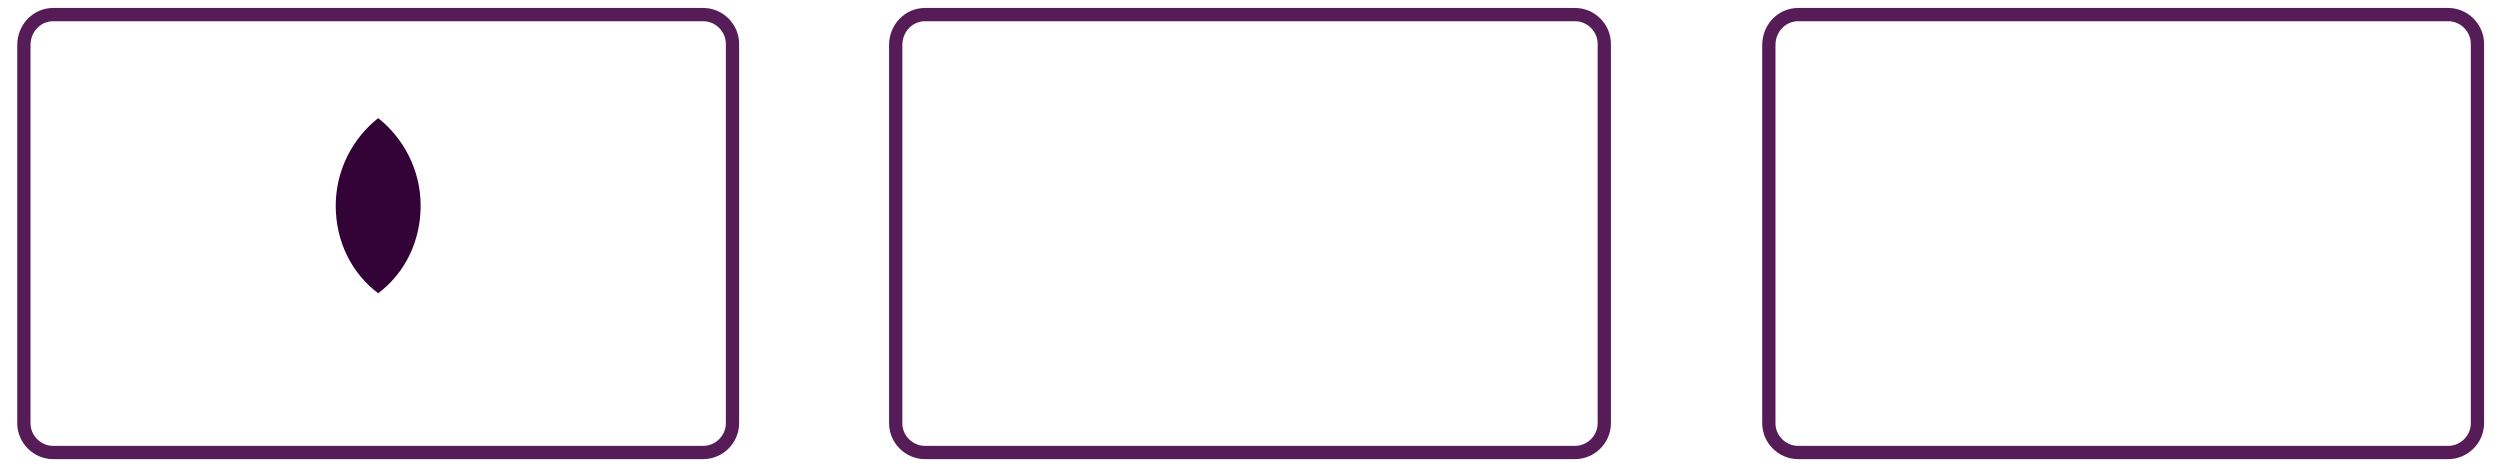
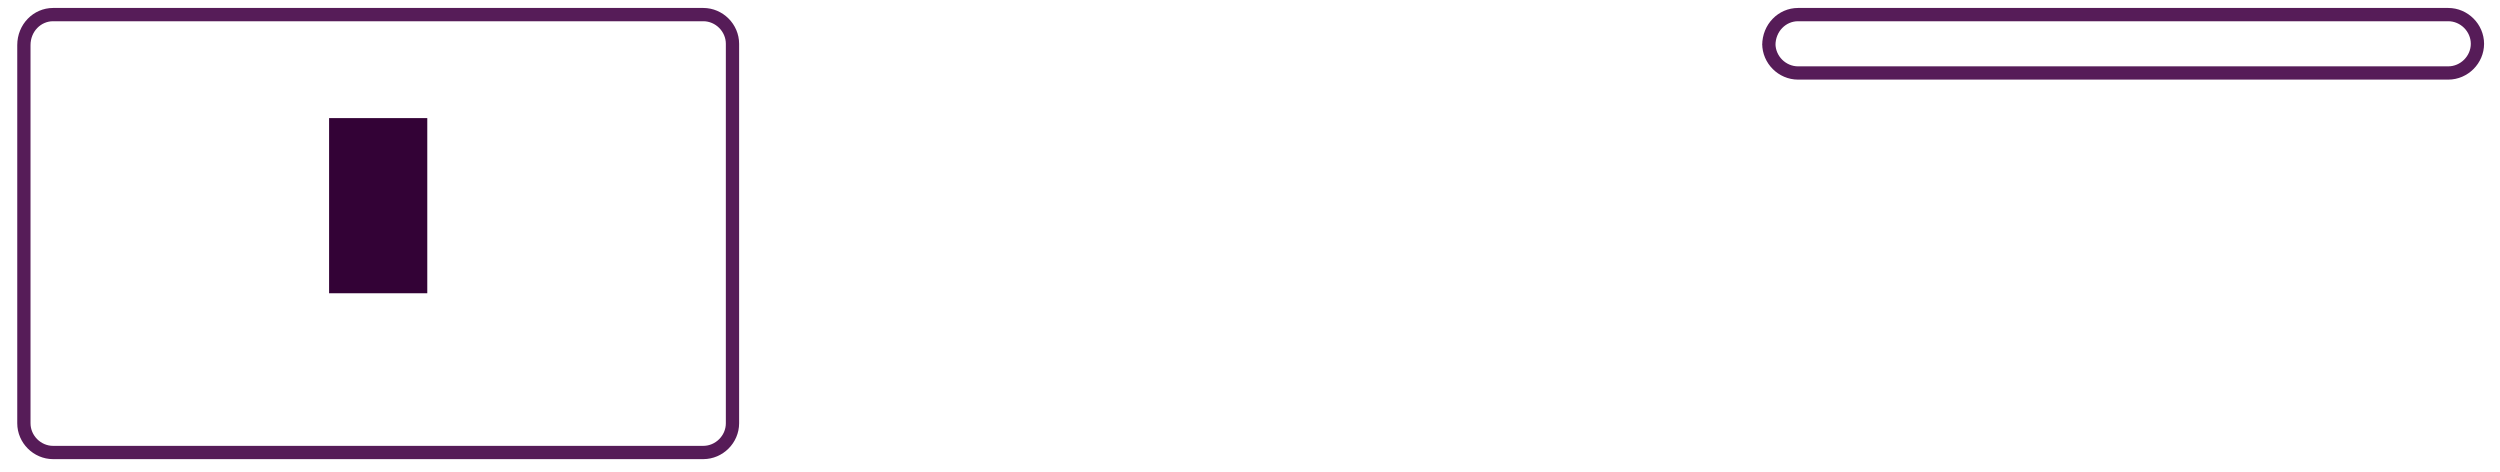
<svg xmlns="http://www.w3.org/2000/svg" version="1.1" id="Layer_1" x="0px" y="0px" viewBox="0 0 188.4 35.6" style="enable-background:new 0 0 188.4 35.6;" xml:space="preserve">
  <style type="text/css">
	.st0{fill:none;stroke:#561C58;}
	.st1{fill:#FFFFFF;}
	.st2{fill:#330236;}
	.st3{fill:#FFFFFF;filter:url(#Adobe_OpacityMaskFilter);}
	.st4{mask:url(#mask0_4784_3052_00000136373173772232246290000018350004513667229628_);}
</style>
  <g>
    <path class="st0" d="M4,1.1h49c1.2,0,2.2,1,2.2,2.2v28.6c0,1.2-1,2.2-2.2,2.2H4c-1.2,0-2.2-1-2.2-2.2V3.4C1.8,2.1,2.8,1.1,4,1.1z" />
  </g>
-   <path class="st1" d="M20.7,27c0-0.4,0.3-0.7,0.7-0.7c0.4,0,0.7,0.3,0.7,0.7s-0.3,0.7-0.7,0.7S20.7,27.4,20.7,27z M22.6,27v-1.1h-0.5  v0.3c-0.2-0.2-0.4-0.3-0.7-0.3c-0.6,0-1.1,0.5-1.1,1.2c0,0.7,0.5,1.2,1.1,1.2c0.3,0,0.6-0.1,0.7-0.3v0.3h0.5V27z M39,27  c0-0.4,0.3-0.7,0.7-0.7c0.4,0,0.7,0.3,0.7,0.7s-0.3,0.7-0.7,0.7S39,27.4,39,27z M40.8,27v-2h-0.5v1.2c-0.2-0.2-0.4-0.3-0.7-0.3  c-0.6,0-1.1,0.5-1.1,1.2c0,0.7,0.5,1.2,1.1,1.2c0.3,0,0.6-0.1,0.7-0.3v0.3h0.5V27z M28.6,26.3c0.3,0,0.5,0.2,0.6,0.5H28  C28,26.5,28.2,26.3,28.6,26.3 M28.6,25.8c-0.7,0-1.1,0.5-1.1,1.2s0.5,1.2,1.1,1.2c0.3,0,0.6-0.1,0.9-0.3l-0.2-0.4  c-0.2,0.1-0.4,0.2-0.6,0.2c-0.3,0-0.6-0.1-0.7-0.5h1.7c0-0.1,0-0.1,0-0.2C29.6,26.3,29.2,25.8,28.6,25.8 M34.4,27  c0-0.4,0.3-0.7,0.7-0.7c0.4,0,0.7,0.3,0.7,0.7s-0.3,0.7-0.7,0.7S34.4,27.4,34.4,27z M36.3,27v-1.1h-0.5v0.3  c-0.2-0.2-0.4-0.3-0.7-0.3c-0.6,0-1.1,0.5-1.1,1.2c0,0.7,0.5,1.2,1.1,1.2c0.3,0,0.6-0.1,0.7-0.3v0.3h0.5V27z M31.7,27  c0,0.7,0.5,1.2,1.2,1.2c0.3,0,0.6-0.1,0.8-0.3l-0.2-0.4c-0.2,0.1-0.4,0.2-0.6,0.2c-0.4,0-0.7-0.3-0.7-0.7c0-0.4,0.3-0.7,0.7-0.7  c0.2,0,0.4,0.1,0.6,0.2l0.2-0.4c-0.2-0.2-0.5-0.3-0.8-0.3C32.2,25.8,31.7,26.3,31.7,27 M38,25.8c-0.3,0-0.5,0.1-0.6,0.3v-0.3h-0.5  v2.2h0.5v-1.3c0-0.4,0.2-0.6,0.5-0.6c0.1,0,0.2,0,0.3,0.1l0.1-0.5C38.2,25.9,38.1,25.8,38,25.8 M25,26.1c-0.2-0.2-0.6-0.2-0.9-0.2  c-0.6,0-0.9,0.3-0.9,0.7c0,0.4,0.3,0.6,0.8,0.7l0.2,0c0.3,0,0.4,0.1,0.4,0.2c0,0.2-0.2,0.3-0.5,0.3c-0.3,0-0.6-0.1-0.7-0.2L23,27.9  c0.3,0.2,0.6,0.3,1,0.3c0.6,0,1-0.3,1-0.7c0-0.4-0.3-0.6-0.8-0.7l-0.2,0c-0.2,0-0.4-0.1-0.4-0.2c0-0.2,0.2-0.3,0.4-0.3  c0.3,0,0.6,0.1,0.7,0.2L25,26.1L25,26.1z M31.2,25.8c-0.3,0-0.5,0.1-0.6,0.3v-0.3h-0.5v2.2h0.5v-1.3c0-0.4,0.2-0.6,0.5-0.6  c0.1,0,0.2,0,0.3,0.1l0.1-0.5C31.5,25.9,31.3,25.8,31.2,25.8z M27.1,25.9h-0.8v-0.7h-0.5v0.7h-0.5v0.4h0.5v1c0,0.5,0.2,0.8,0.8,0.8  c0.2,0,0.5-0.1,0.6-0.2L27,27.6c-0.1,0.1-0.3,0.1-0.4,0.1c-0.2,0-0.3-0.1-0.3-0.4v-1h0.8L27.1,25.9L27.1,25.9z M19.8,28.1v-1.4  c0-0.5-0.3-0.9-0.9-0.9c-0.3,0-0.6,0.1-0.8,0.4c-0.2-0.2-0.4-0.4-0.7-0.4c-0.2,0-0.5,0.1-0.7,0.3v-0.3h-0.5v2.2h0.5v-1.2  c0-0.4,0.2-0.6,0.5-0.6c0.3,0,0.5,0.2,0.5,0.6v1.2h0.5v-1.2c0-0.4,0.2-0.6,0.5-0.6s0.5,0.2,0.5,0.6v1.2L19.8,28.1L19.8,28.1z" />
  <path class="st2" d="M32.2,22.1h-7.4V8.9h7.4V22.1z" />
-   <path class="st1" d="M25.3,15.5c0-2.7,1.3-5.1,3.2-6.6c-1.4-1.1-3.2-1.8-5.2-1.8c-4.6,0-8.4,3.8-8.4,8.4s3.8,8.4,8.4,8.4  c2,0,3.8-0.7,5.2-1.8C26.5,20.6,25.3,18.2,25.3,15.5z" />
-   <path class="st1" d="M42.1,15.5c0,4.6-3.8,8.4-8.4,8.4c-2,0-3.8-0.7-5.2-1.8c2-1.5,3.2-3.9,3.2-6.6s-1.3-5.1-3.2-6.6  c1.4-1.1,3.2-1.8,5.2-1.8C38.3,7.1,42.1,10.8,42.1,15.5z" />
  <g>
-     <path class="st0" d="M69.7,1.1h49c1.2,0,2.2,1,2.2,2.2v28.6c0,1.2-1,2.2-2.2,2.2h-49c-1.2,0-2.2-1-2.2-2.2V3.4   C67.5,2.1,68.5,1.1,69.7,1.1z" />
-   </g>
+     </g>
  <defs>
    <filter id="Adobe_OpacityMaskFilter" filterUnits="userSpaceOnUse" x="74.3" y="2.4" width="37.8" height="30.4">
      <feColorMatrix type="matrix" values="1 0 0 0 0  0 1 0 0 0  0 0 1 0 0  0 0 0 1 0" />
    </filter>
  </defs>
  <mask maskUnits="userSpaceOnUse" x="74.3" y="2.4" width="37.8" height="30.4" id="mask0_4784_3052_00000136373173772232246290000018350004513667229628_">
    <path class="st3" d="M93.7,15.8c0,1.4,1.3,2.2,2.2,2.7c1,0.5,1.3,0.8,1.3,1.2c0,0.7-0.8,0.9-1.5,1c-1.3,0-2-0.3-2.6-0.6l-0.5,2.1   c0.6,0.3,1.7,0.5,2.8,0.5c2.7,0,4.4-1.3,4.4-3.3c0-2.6-3.6-2.7-3.5-3.9c0-0.3,0.3-0.7,1.1-0.8c0.4,0,1.4-0.1,2.5,0.4l0.4-2.1   c-0.6-0.2-1.4-0.4-2.4-0.4C95.5,12.6,93.8,13.9,93.7,15.8 M104.6,12.7c-0.5,0-0.9,0.3-1.1,0.7l-3.8,9.1h2.7l0.5-1.5h3.2l0.3,1.5   h2.3l-2-9.8H104.6 M105,15.4l0.8,3.7h-2.1L105,15.4z M90.5,12.7l-2.1,9.8H91l2.1-9.8H90.5 M86.8,12.7l-2.6,6.7l-1.1-5.7   c-0.1-0.6-0.6-1-1.2-1h-4.3L77.6,13c0.9,0.2,1.9,0.5,2.5,0.8c0.4,0.2,0.5,0.4,0.6,0.9l2,7.8h2.7l4.1-9.8H86.8" />
  </mask>
  <g class="st4">
    <path class="st1" d="M74.3,13.8l30.8-11.4l7,19L81.3,32.8" />
  </g>
  <g>
    <g>
-       <path class="st0" d="M135.5,1.1h49c1.2,0,2.2,1,2.2,2.2v28.6c0,1.2-1,2.2-2.2,2.2h-49c-1.2,0-2.2-1-2.2-2.2V3.4    C133.3,2.1,134.3,1.1,135.5,1.1z" />
+       <path class="st0" d="M135.5,1.1h49c1.2,0,2.2,1,2.2,2.2c0,1.2-1,2.2-2.2,2.2h-49c-1.2,0-2.2-1-2.2-2.2V3.4    C133.3,2.1,134.3,1.1,135.5,1.1z" />
    </g>
-     <path class="st1" d="M150,12.9c-0.4,0.4-1,0.8-1.5,0.7c-0.1-0.6,0.2-1.2,0.6-1.6c0.4-0.4,1-0.8,1.5-0.8   C150.6,11.8,150.4,12.4,150,12.9z M150.6,13.7c-0.8,0-1.6,0.5-2,0.5c-0.4,0-1-0.5-1.7-0.4c-0.9,0-1.7,0.5-2.1,1.3   c-0.9,1.6-0.2,3.9,0.6,5.2c0.4,0.6,1,1.3,1.6,1.3c0.6,0,0.9-0.4,1.7-0.4s1,0.4,1.7,0.4c0.7,0,1.2-0.6,1.6-1.3   c0.5-0.7,0.7-1.4,0.7-1.5c0,0-1.4-0.5-1.4-2.1c0-1.3,1.1-1.9,1.1-2C151.8,13.8,150.9,13.7,150.6,13.7 M155.5,11.9v9.5h1.5v-3.3h2   c1.9,0,3.2-1.3,3.2-3.1c0-1.9-1.3-3.1-3.1-3.1H155.5z M156.9,13.2h1.7c1.3,0,2,0.7,2,1.9s-0.7,1.9-2,1.9h-1.7V13.2z M164.9,21.5   c0.9,0,1.8-0.5,2.2-1.2h0v1.1h1.4v-4.7c0-1.4-1.1-2.3-2.8-2.3c-1.6,0-2.7,0.9-2.8,2.1h1.3c0.1-0.6,0.7-1,1.4-1   c0.9,0,1.4,0.4,1.4,1.2v0.5l-1.8,0.1c-1.7,0.1-2.6,0.8-2.6,2C162.5,20.7,163.5,21.5,164.9,21.5L164.9,21.5z M165.3,20.4   c-0.8,0-1.3-0.4-1.3-1s0.5-0.9,1.4-1l1.6-0.1v0.5C167,19.8,166.3,20.4,165.3,20.4z M170.3,24.1c1.4,0,2.1-0.5,2.7-2.2l2.6-7.3h-1.5   l-1.7,5.6h0l-1.7-5.6H169l2.5,6.9l-0.1,0.4c-0.2,0.7-0.6,1-1.2,1c-0.1,0-0.3,0-0.4,0V24C169.8,24,170.2,24.1,170.3,24.1z" />
  </g>
</svg>